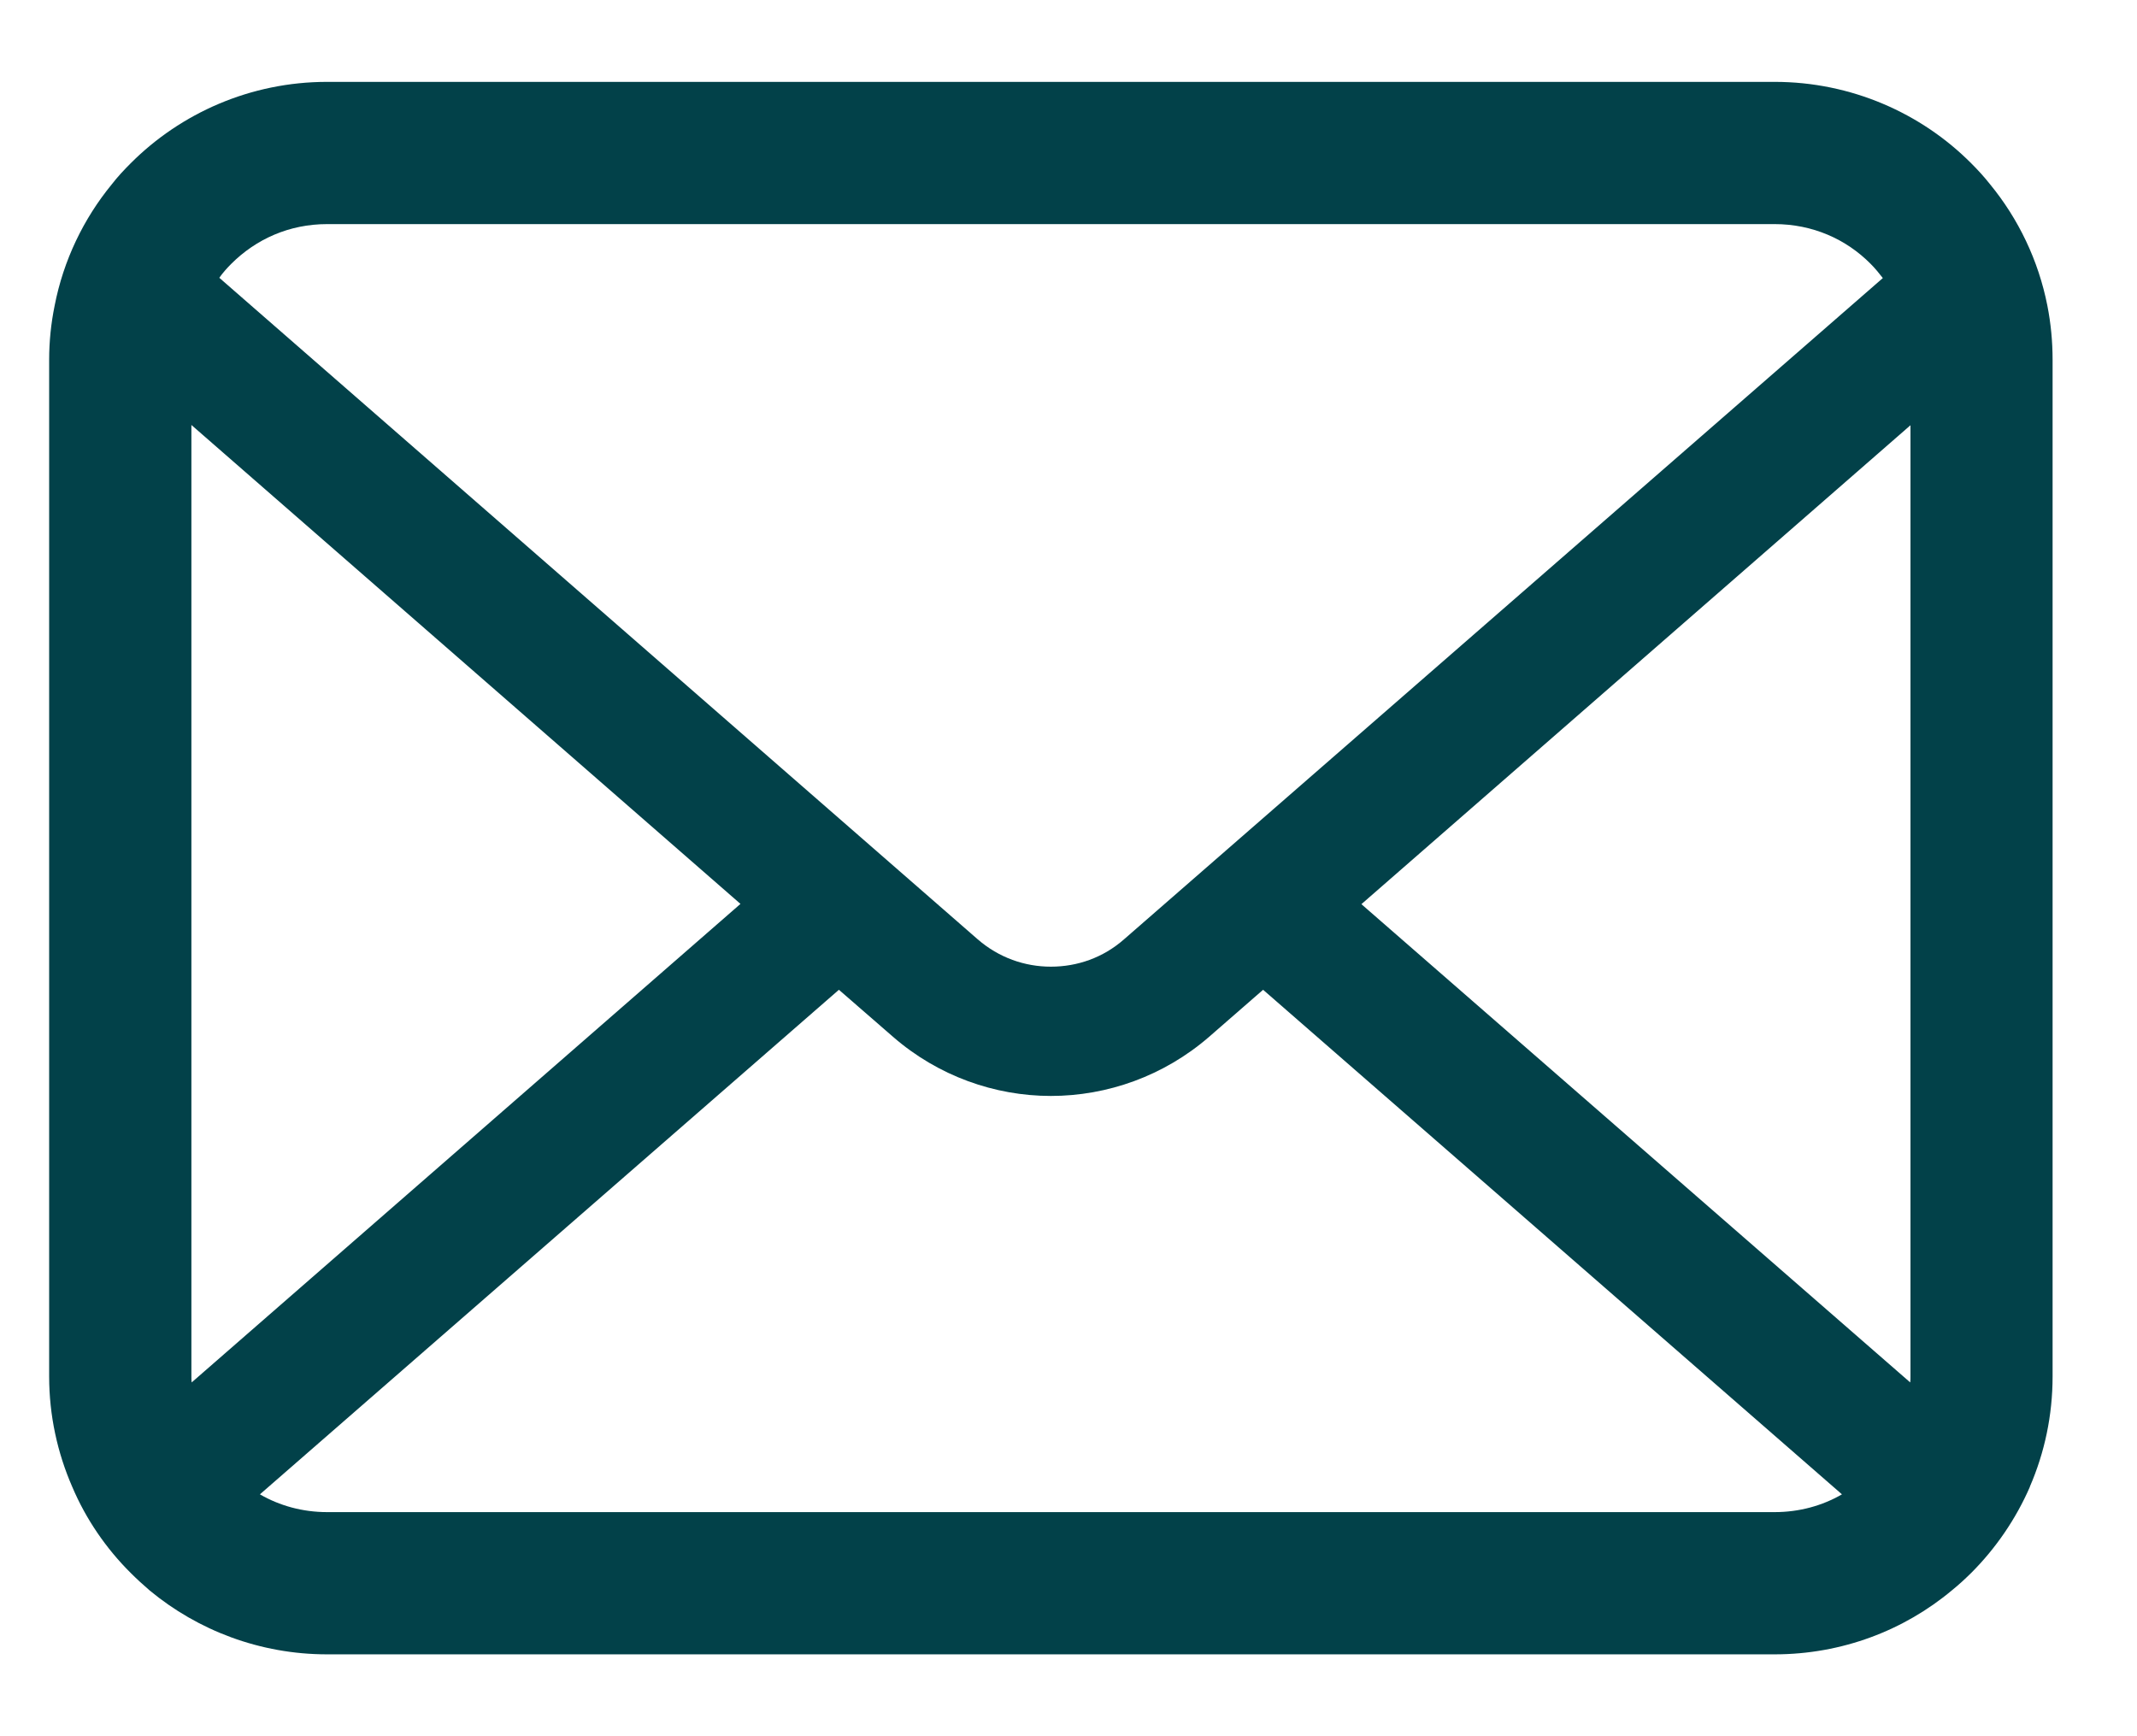
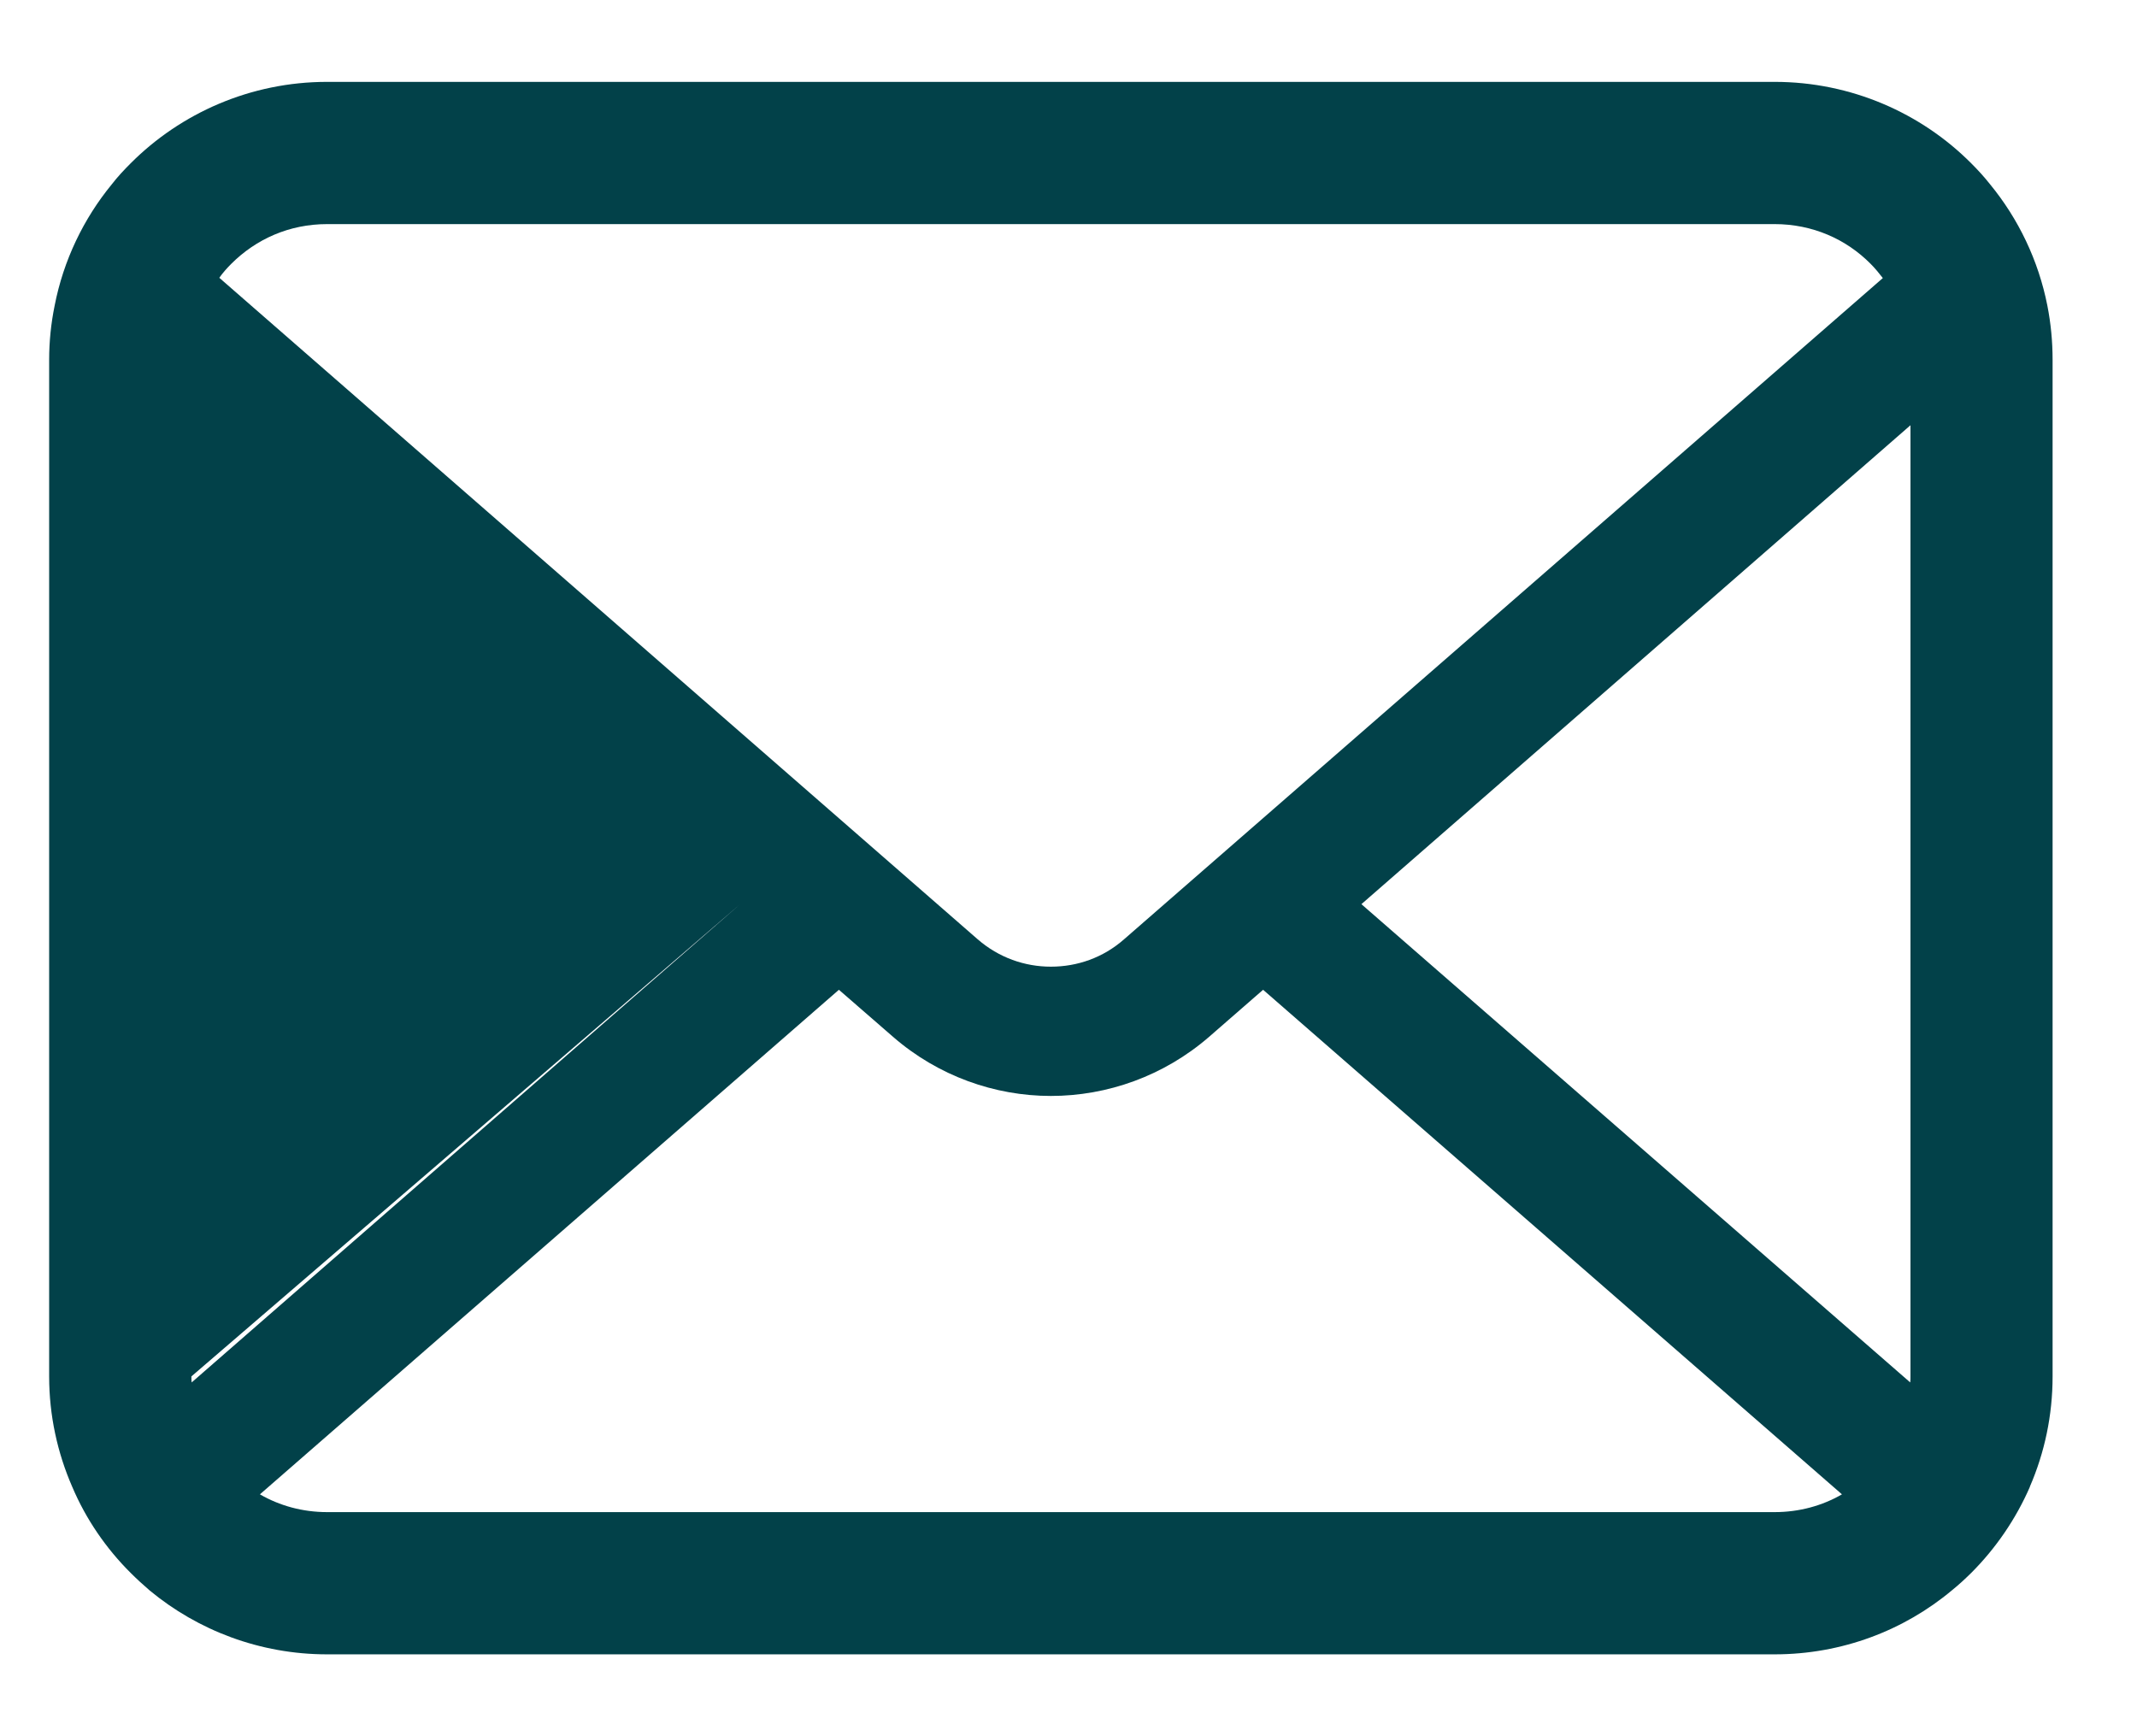
<svg xmlns="http://www.w3.org/2000/svg" width="16" height="13" viewBox="0 0 16 13" fill="none">
-   <path d="M15.329 2.289C15.262 1.949 15.111 1.637 14.9 1.38C14.855 1.323 14.809 1.273 14.759 1.223C14.385 0.847 13.86 0.613 13.287 0.613H2.449C1.876 0.613 1.353 0.847 0.978 1.223C0.928 1.273 0.881 1.323 0.837 1.38C0.626 1.637 0.475 1.949 0.409 2.289C0.382 2.421 0.368 2.557 0.368 2.694V10.306C0.368 10.598 0.43 10.879 0.541 11.133C0.643 11.374 0.794 11.594 0.978 11.777C1.024 11.823 1.071 11.866 1.121 11.909C1.481 12.207 1.946 12.387 2.449 12.387H13.287C13.791 12.387 14.257 12.207 14.615 11.907C14.666 11.866 14.712 11.823 14.759 11.777C14.942 11.594 15.093 11.374 15.198 11.133V11.131C15.308 10.877 15.368 10.598 15.368 10.306V2.694C15.368 2.557 15.355 2.421 15.329 2.289ZM1.731 1.976C1.917 1.79 2.166 1.678 2.449 1.678H13.287C13.57 1.678 13.822 1.79 14.006 1.976C14.039 2.009 14.069 2.046 14.097 2.082L8.416 7.033C8.259 7.171 8.066 7.238 7.868 7.238C7.673 7.238 7.479 7.171 7.32 7.033L1.642 2.08C1.667 2.044 1.698 2.009 1.731 1.976ZM1.433 10.306V3.182L5.544 6.768L1.435 10.351C1.433 10.337 1.433 10.322 1.433 10.306ZM13.287 11.322H2.449C2.265 11.322 2.093 11.274 1.946 11.189L6.281 7.411L6.686 7.763C7.024 8.057 7.448 8.206 7.868 8.206C8.29 8.206 8.714 8.057 9.053 7.763L9.457 7.411L13.791 11.189C13.644 11.274 13.472 11.322 13.287 11.322ZM14.304 10.306C14.304 10.322 14.304 10.337 14.302 10.351L10.193 6.77L14.304 3.184V10.306Z" fill="#024149" />
+   <path d="M15.329 2.289C15.262 1.949 15.111 1.637 14.9 1.38C14.855 1.323 14.809 1.273 14.759 1.223C14.385 0.847 13.86 0.613 13.287 0.613H2.449C1.876 0.613 1.353 0.847 0.978 1.223C0.928 1.273 0.881 1.323 0.837 1.38C0.626 1.637 0.475 1.949 0.409 2.289C0.382 2.421 0.368 2.557 0.368 2.694V10.306C0.368 10.598 0.43 10.879 0.541 11.133C0.643 11.374 0.794 11.594 0.978 11.777C1.024 11.823 1.071 11.866 1.121 11.909C1.481 12.207 1.946 12.387 2.449 12.387H13.287C13.791 12.387 14.257 12.207 14.615 11.907C14.666 11.866 14.712 11.823 14.759 11.777C14.942 11.594 15.093 11.374 15.198 11.133V11.131C15.308 10.877 15.368 10.598 15.368 10.306V2.694C15.368 2.557 15.355 2.421 15.329 2.289ZM1.731 1.976C1.917 1.79 2.166 1.678 2.449 1.678H13.287C13.57 1.678 13.822 1.79 14.006 1.976C14.039 2.009 14.069 2.046 14.097 2.082L8.416 7.033C8.259 7.171 8.066 7.238 7.868 7.238C7.673 7.238 7.479 7.171 7.32 7.033L1.642 2.08C1.667 2.044 1.698 2.009 1.731 1.976ZM1.433 10.306L5.544 6.768L1.435 10.351C1.433 10.337 1.433 10.322 1.433 10.306ZM13.287 11.322H2.449C2.265 11.322 2.093 11.274 1.946 11.189L6.281 7.411L6.686 7.763C7.024 8.057 7.448 8.206 7.868 8.206C8.29 8.206 8.714 8.057 9.053 7.763L9.457 7.411L13.791 11.189C13.644 11.274 13.472 11.322 13.287 11.322ZM14.304 10.306C14.304 10.322 14.304 10.337 14.302 10.351L10.193 6.77L14.304 3.184V10.306Z" fill="#024149" />
</svg>